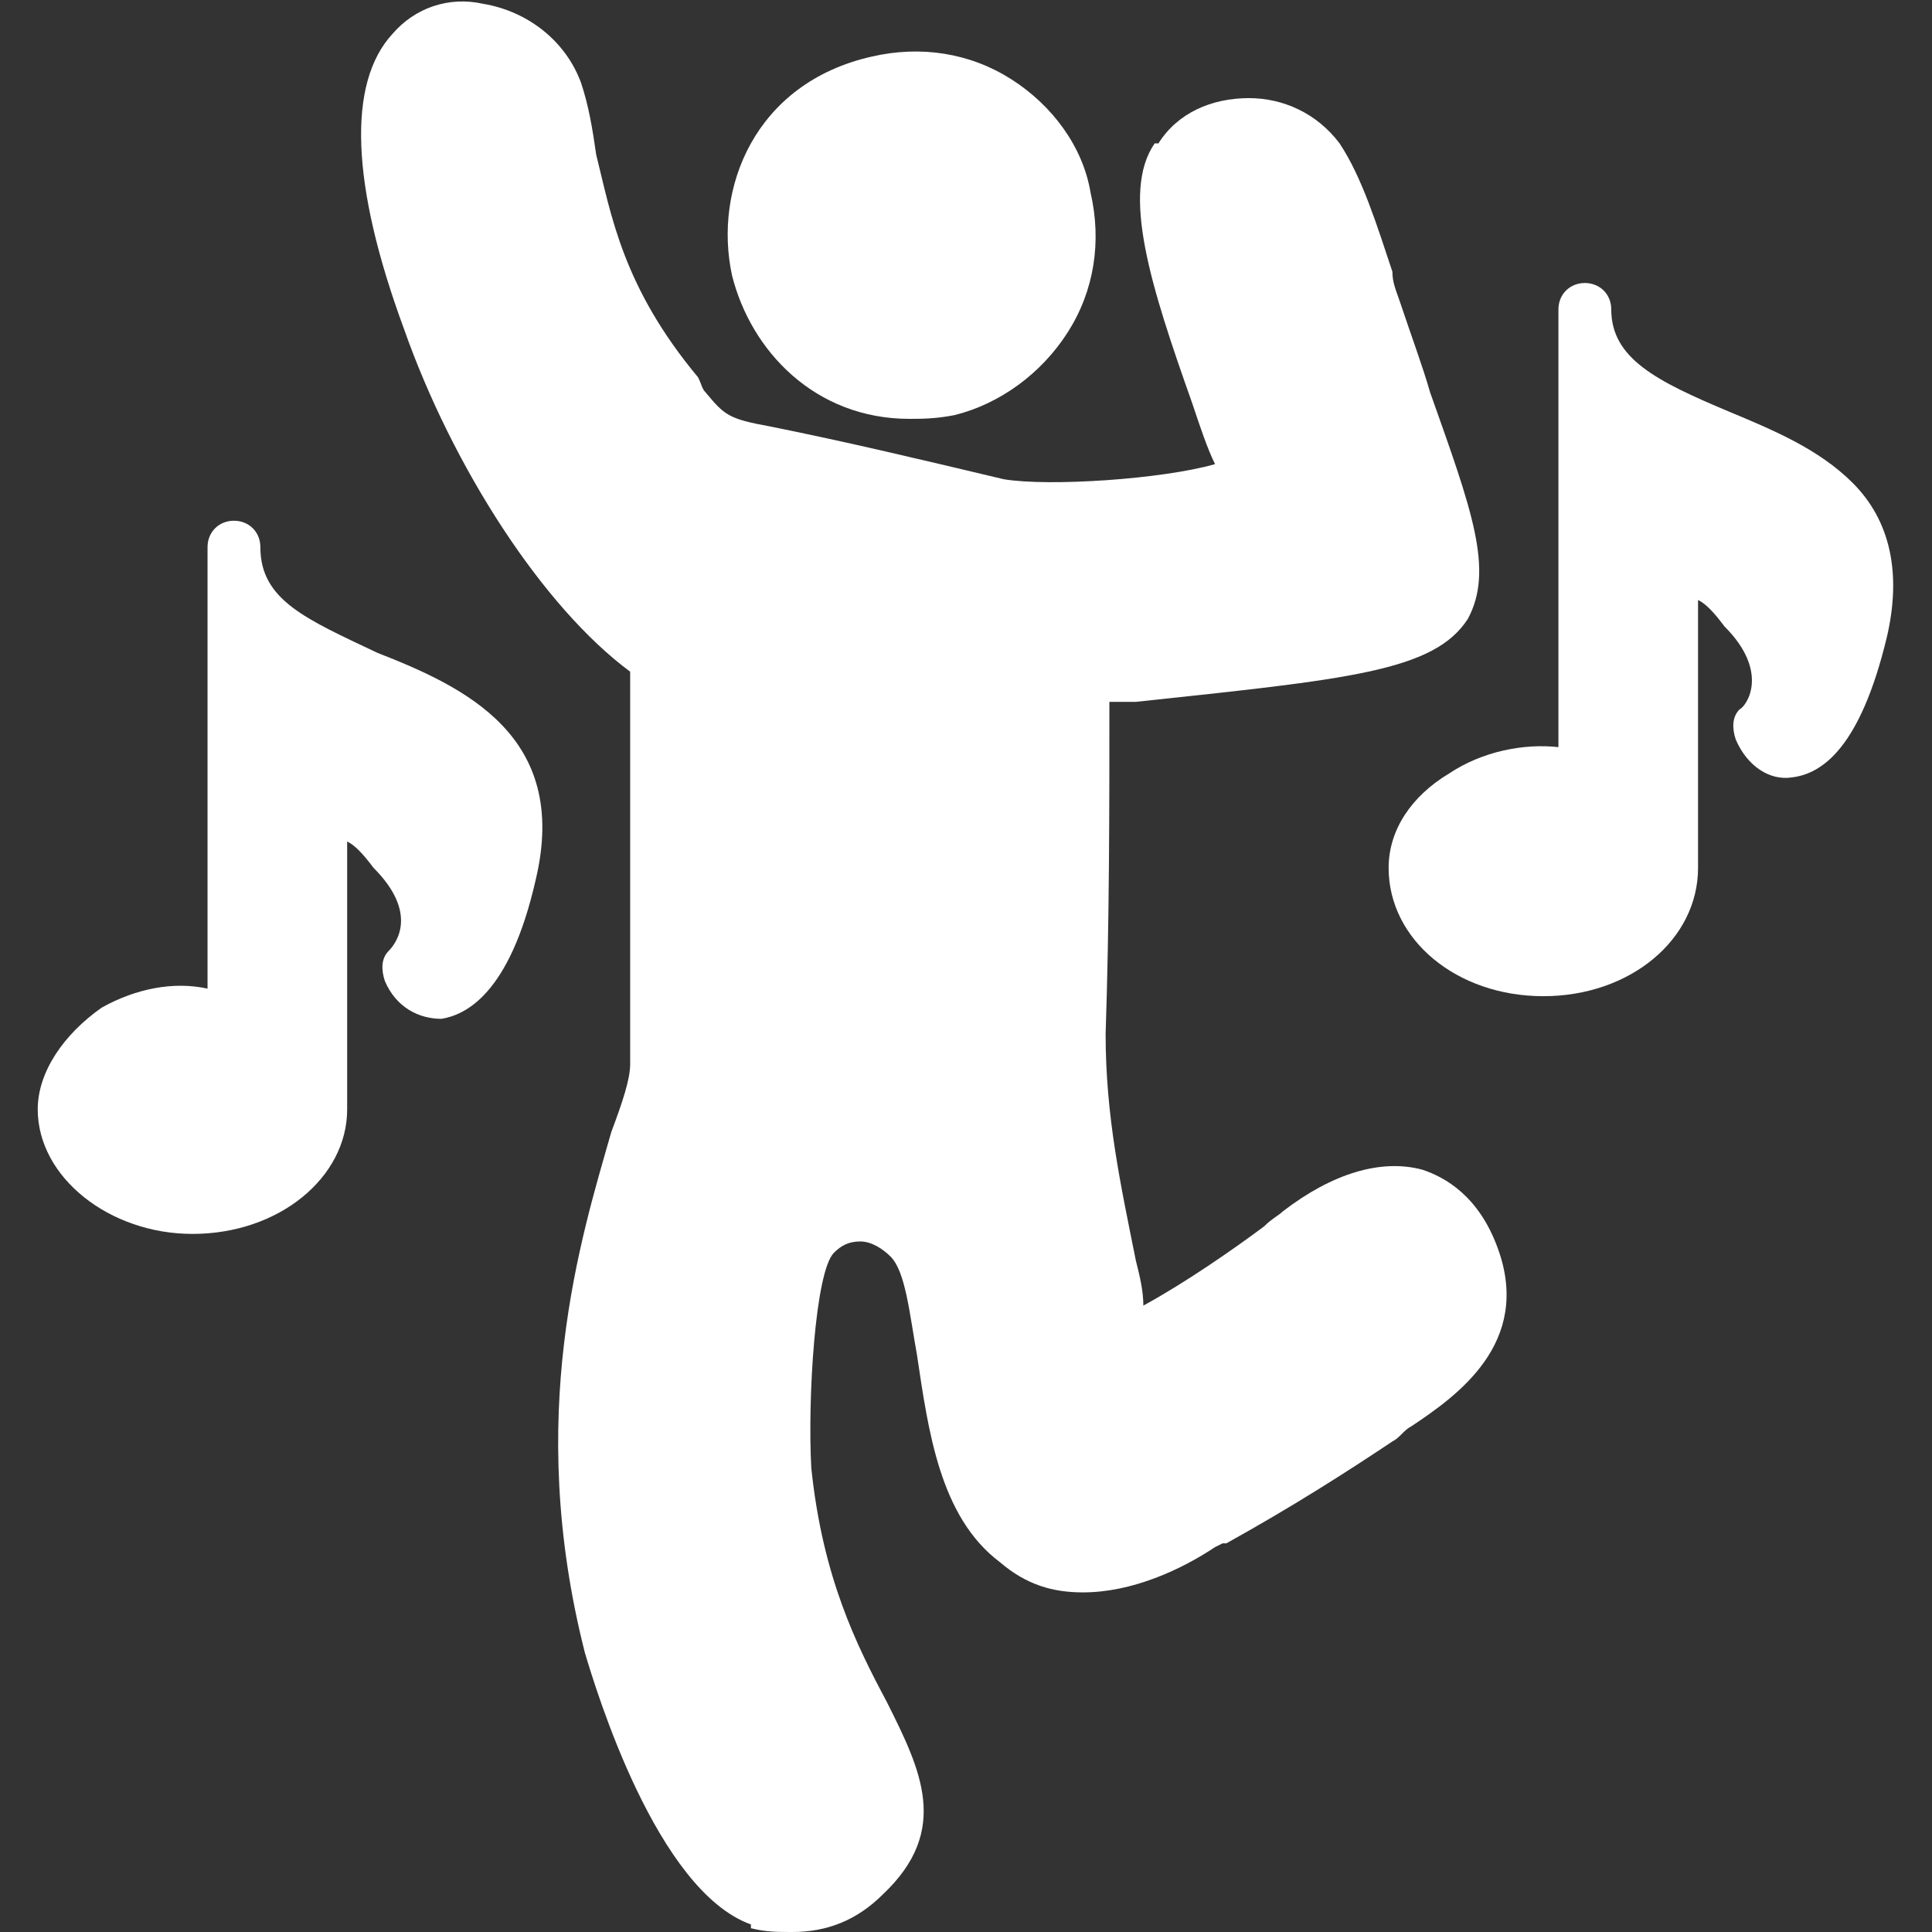
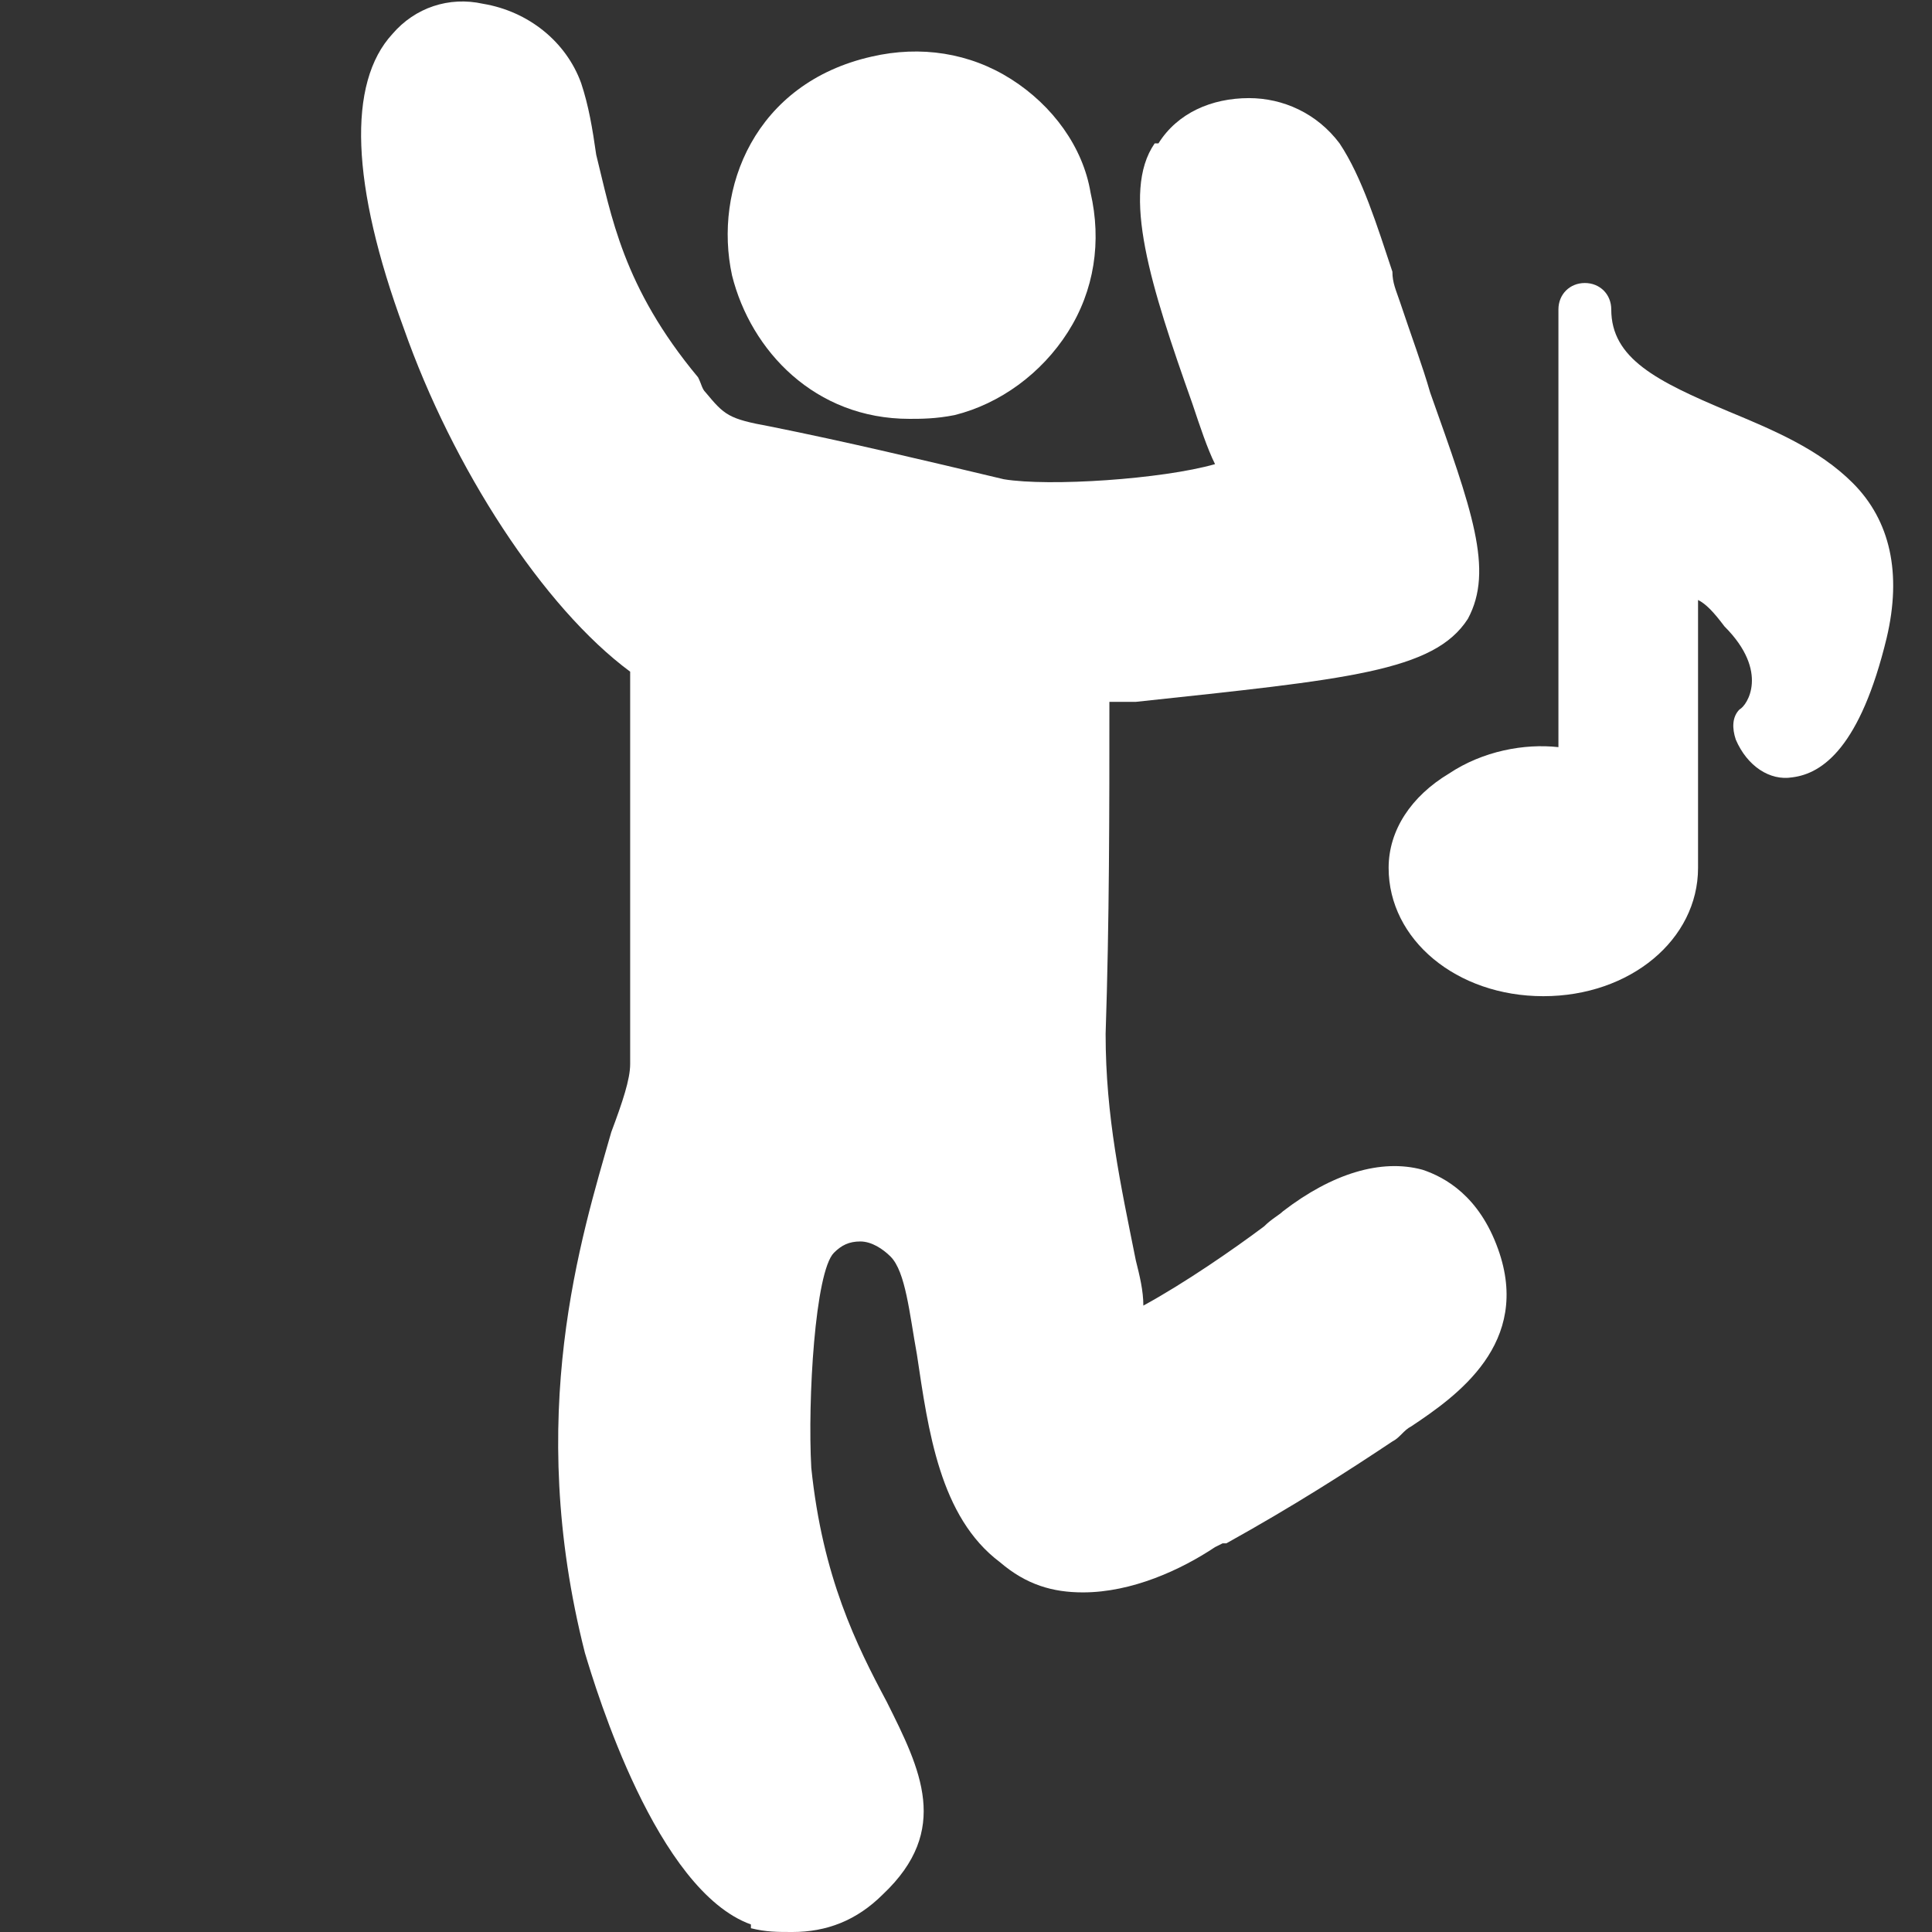
<svg xmlns="http://www.w3.org/2000/svg" clip-rule="evenodd" fill-rule="evenodd" height="300" image-rendering="optimizeQuality" shape-rendering="geometricPrecision" text-rendering="geometricPrecision" viewBox="0 0 512 512" width="300" version="1.1">
  <rect x="0" y="0" width="512" height="512" fill="#333333" stroke="none" />
  <g width="100%" height="100%" transform="matrix(1,0,0,1,0,0)">
    <g id="Layer_x0020_1">
-       <path d="m241 111c-25 0-42-18-47-38-5-23 6-51 37-58 13-3 26-1 37 6s19 18 21 30c3 13 1 26-6 37s-18 19-30 22c-5 1-9 1-12 1z" fill="#ffffff" fill-opacity="1" data-original-color="#000000ff" stroke="none" stroke-opacity="1" />
-       <path d="" fill="#ffffff" fill-opacity="1" data-original-color="#000000ff" stroke="none" stroke-opacity="1" />
-       <path d="m51 327c-22 0-41-15-41-33 0-10 7-20 17-27 9-5 19-7 28-5v-117c0-4 3-7 7-7s7 3 7 7c0 14 12 19 31 28 23 9 51 22 42 60-7 31-19 36-25 37-6 0-12-3-15-10-1-3-1-6 1-8s8-10-4-22c-3-4-5-6-7-7v71c0 18-18 33-41 33z" fill="#ffffff" fill-opacity="1" data-original-color="#000000ff" stroke="none" stroke-opacity="1" />
+       <path d="m241 111c-25 0-42-18-47-38-5-23 6-51 37-58 13-3 26-1 37 6s19 18 21 30c3 13 1 26-6 37s-18 19-30 22c-5 1-9 1-12 1" fill="#ffffff" fill-opacity="1" data-original-color="#000000ff" stroke="none" stroke-opacity="1" />
      <path d="m409 264c-23 0-41-15-41-34 0-10 6-19 16-25 9-6 20-8 29-7v-116c0-4 3-7 7-7s7 3 7 7c0 13 12 19 31 27 12 5 24 10 33 19 10 10 13 24 9 41-7 29-17 36-25 37-6 1-12-3-15-10-1-3-1-6 1-8 2-1 8-10-4-22-3-4-5-6-7-7v71c0 19-18 34-41 34z" fill="#ffffff" fill-opacity="1" data-original-color="#000000ff" stroke="none" stroke-opacity="1" />
      <path d="m210 512c-4 0-7 0-11-1 0 0 0 0 0-1-25-9-41-62-44-72-16-63-1-110 7-138 3-8 5-14 5-18v-104c-23-17-47-54-60-91-14-38-15-65-3-78 6-7 15-10 24-8 12 2 22 10 26 21 2 6 3 12 4 19 4 16 7 35 27 59 1 2 1 3 2 4 5 6 6 7 17 9 20 4 41 9 62 14 12 2 42 0 56-4-2-4-4-10-6-16-11-31-19-56-10-69h1c5-8 14-12 24-12 9 0 18 4 24 12 6 9 10 22 14 34 0 3 1 5 2 8 3 9 6 17 8 24 11 31 17 47 10 60-9 14-32 16-88 22-2 0-4 0-7 0 0 29 0 58-1 88 0 22 4 40 8 60 1 4 2 8 2 12 11-6 24-15 32-21 2-2 4-3 5-4 13-10 26-14 37-11 6 2 15 7 20 21 9 25-11 39-23 47-2 1-3 3-5 4-12 8-26 17-44 27h-1l-2 1c-9 6-22 12-35 12-8 0-15-2-22-8-16-12-19-35-22-55-2-11-3-22-7-26-2-2-5-4-8-4s-5 1-7 3c-5 5-7 39-6 57 3 29 12 47 20 62 9 18 17 34-1 51-7 7-15 10-24 10z" fill="#ffffff" fill-opacity="1" data-original-color="#000000ff" stroke="none" stroke-opacity="1" />
    </g>
  </g>
</svg>